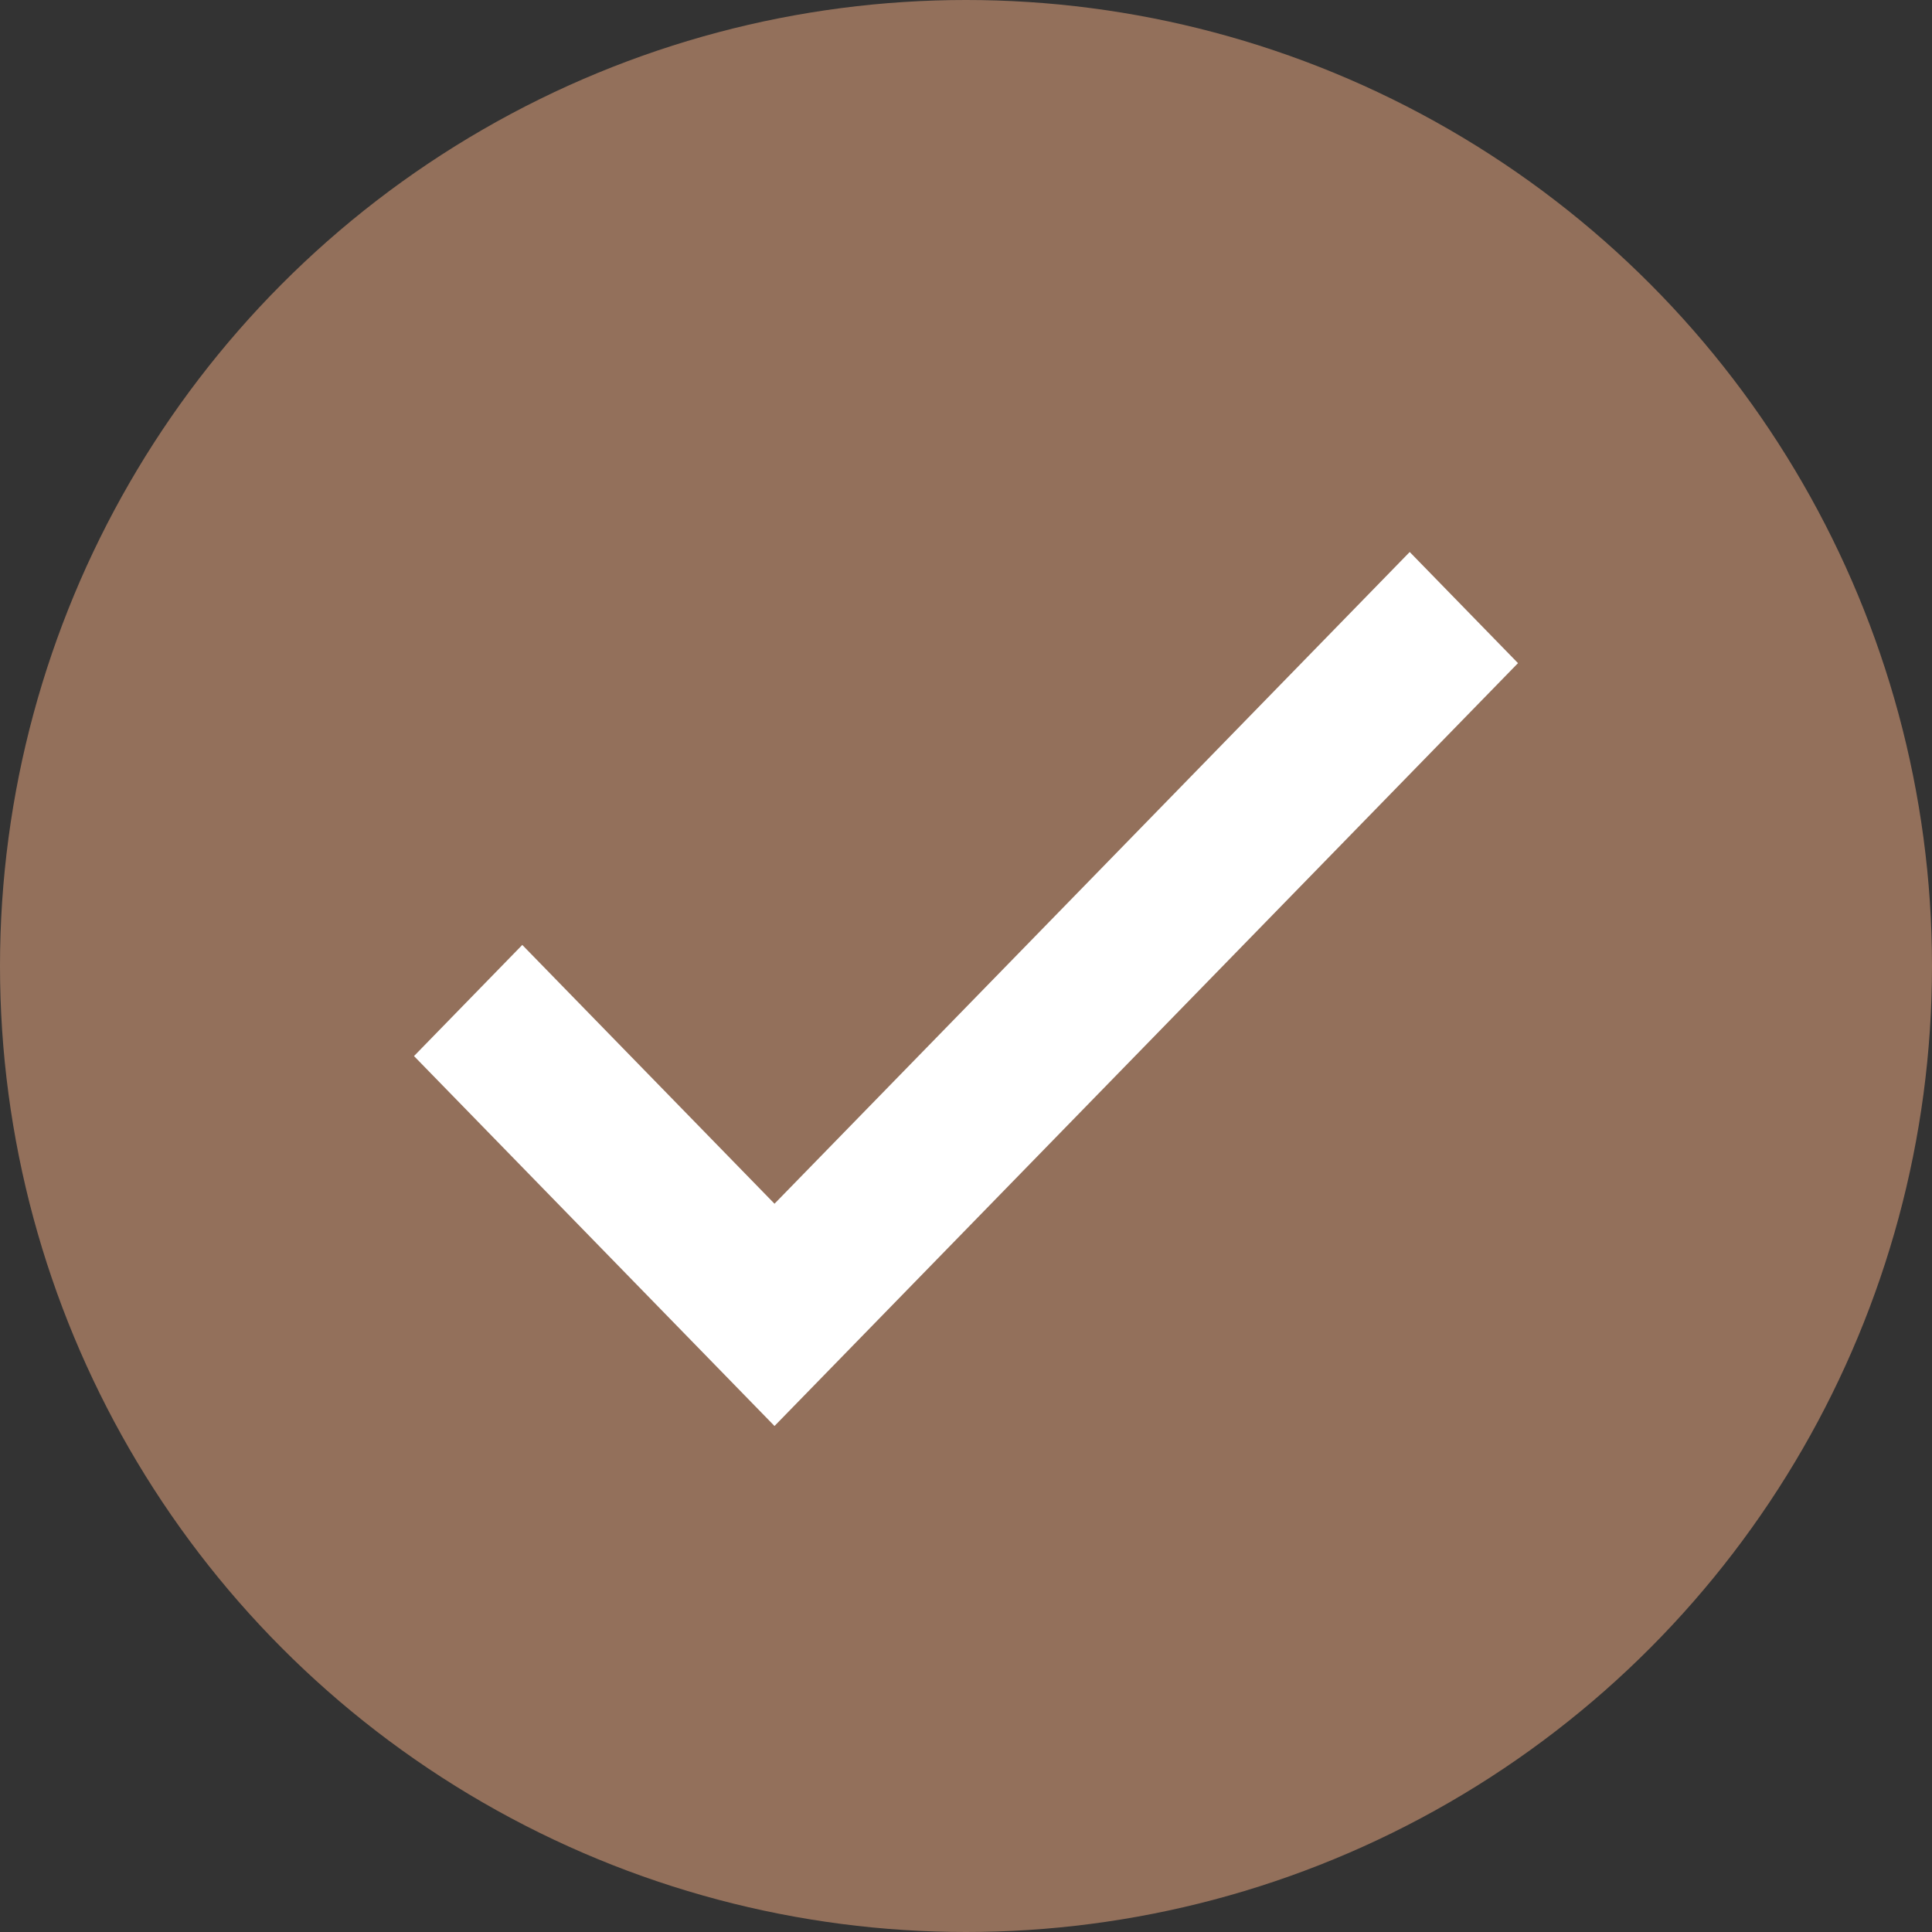
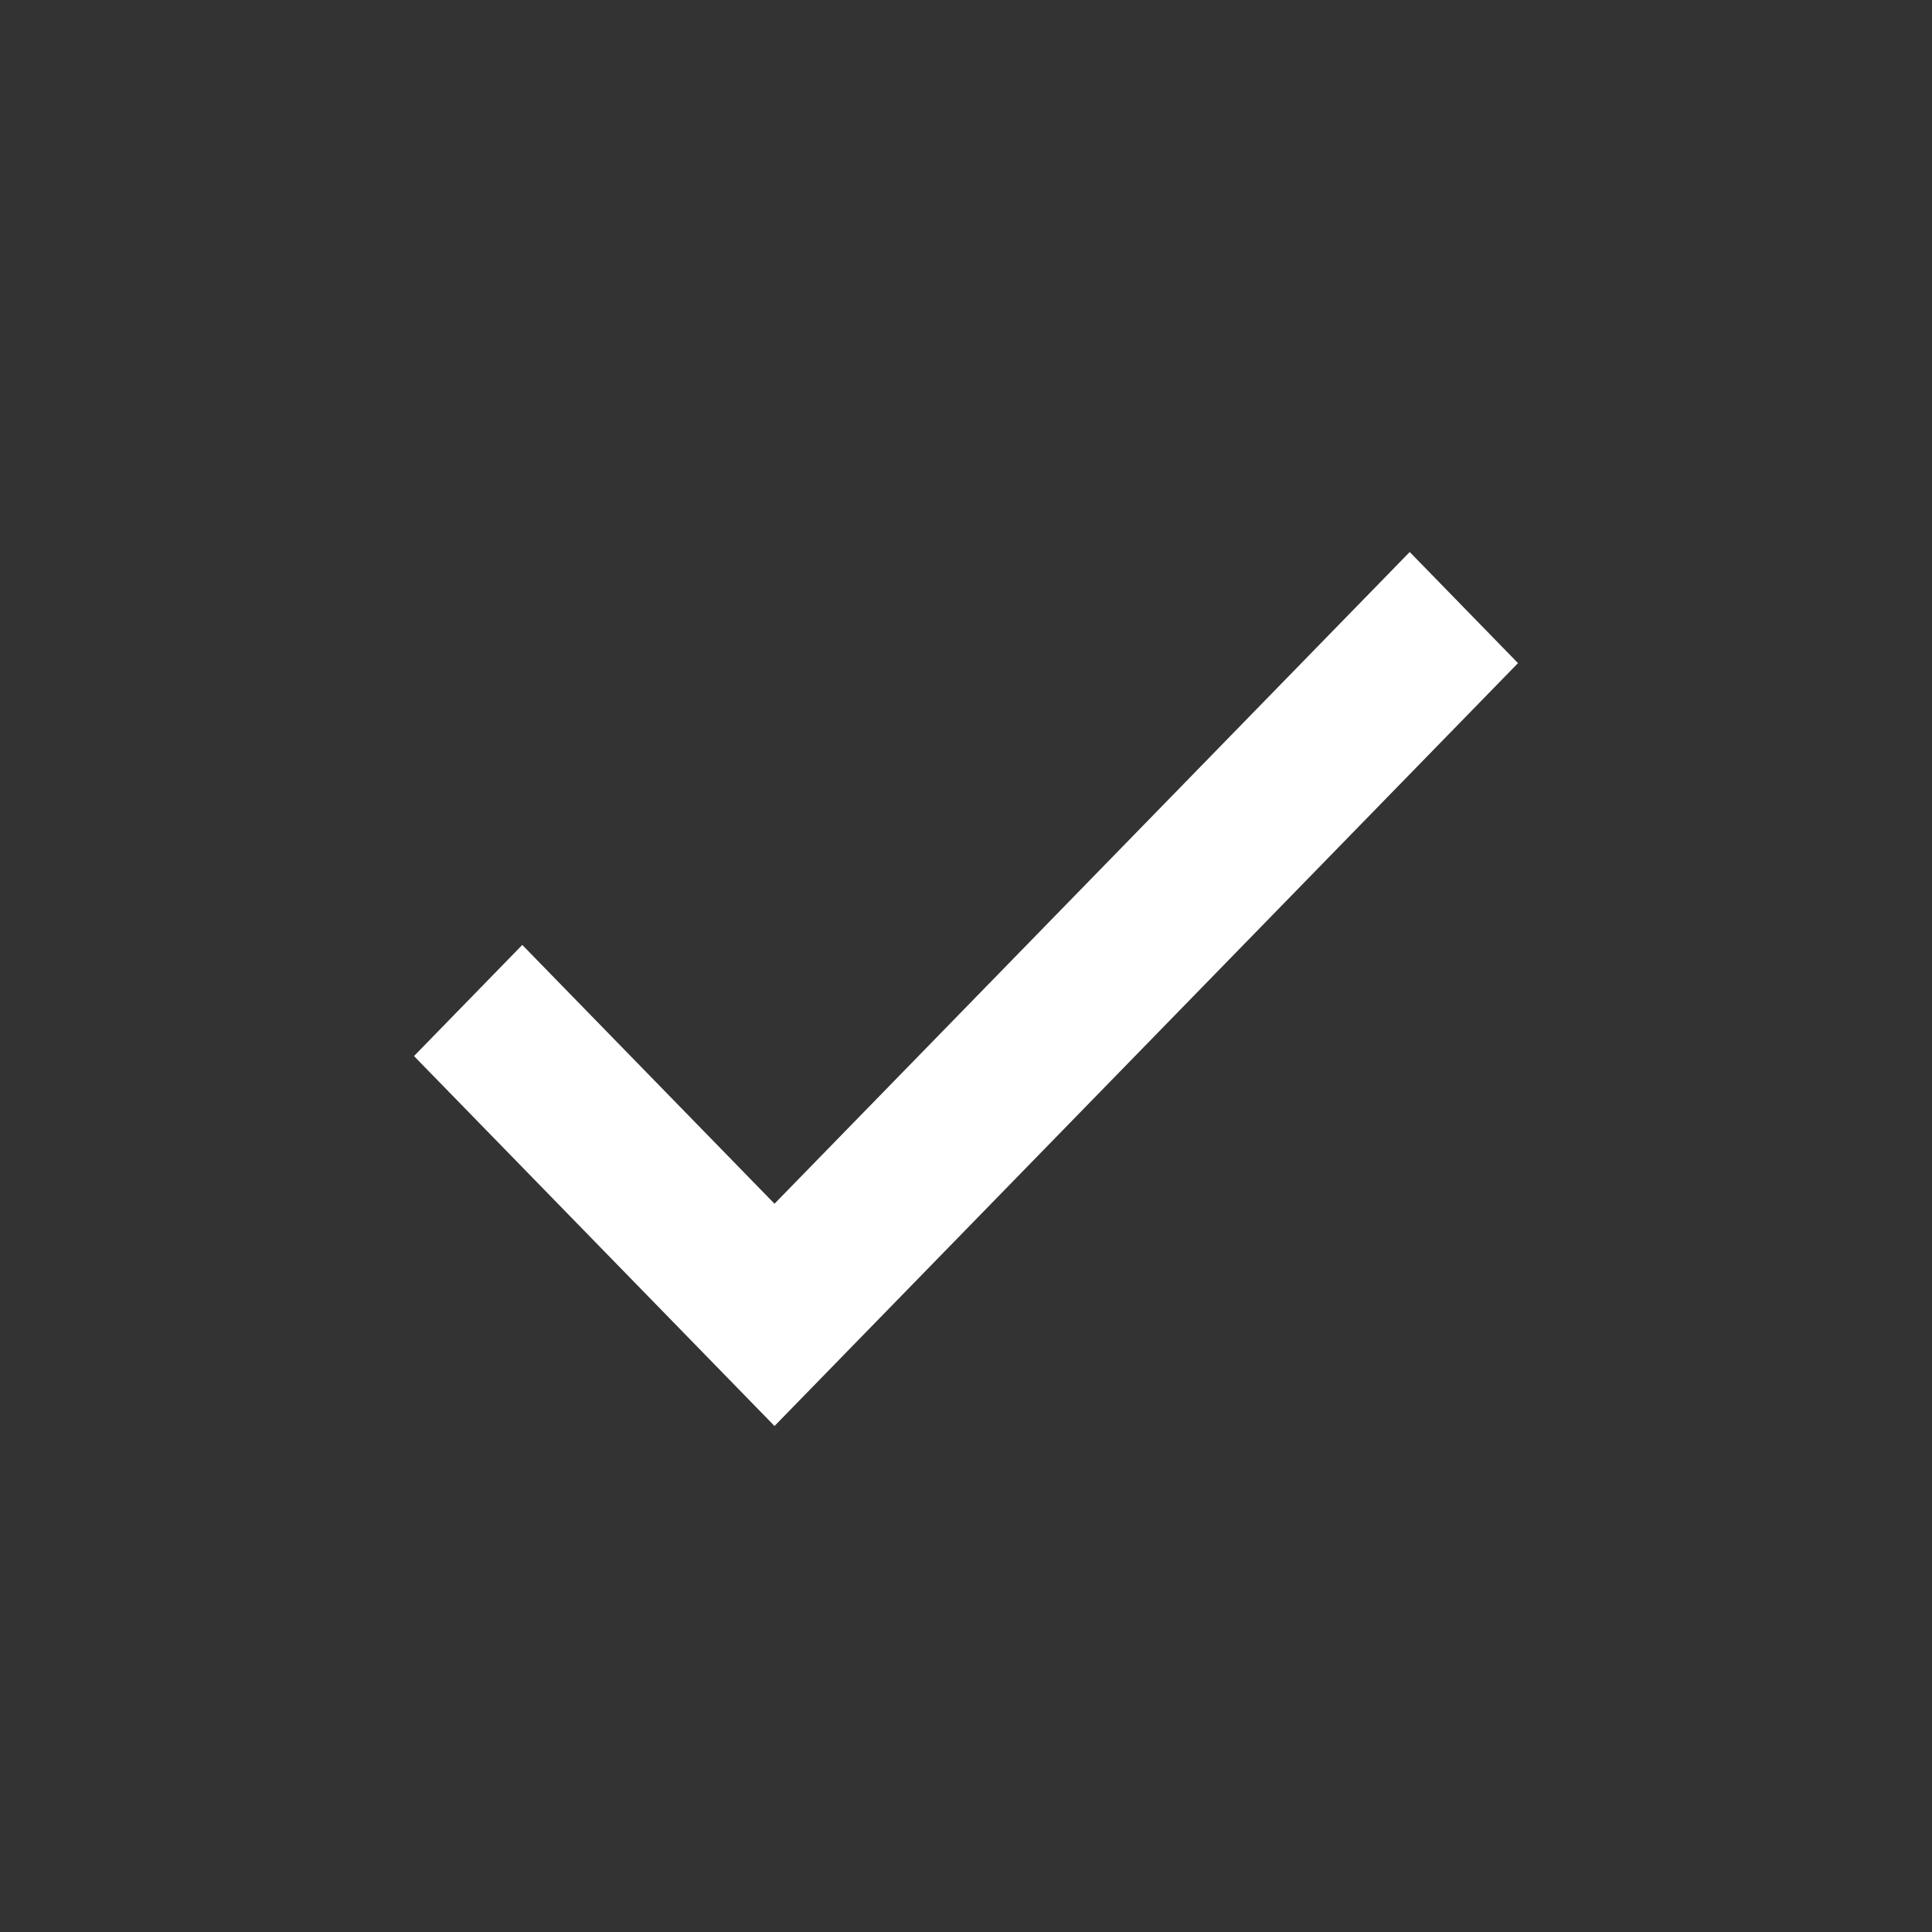
<svg xmlns="http://www.w3.org/2000/svg" width="42" height="42" viewBox="0 0 42 42" fill="none">
  <rect x="0" y="0" width="42" height="42" fill="#333333" stroke="none" />
-   <circle cx="21" cy="21" r="21" fill="#93705B" />
  <path d="M16.837 26.168L11.354 20.542L9 22.958L16.837 31L33 14.416L30.646 12L16.837 26.168Z" fill="white" />
</svg>